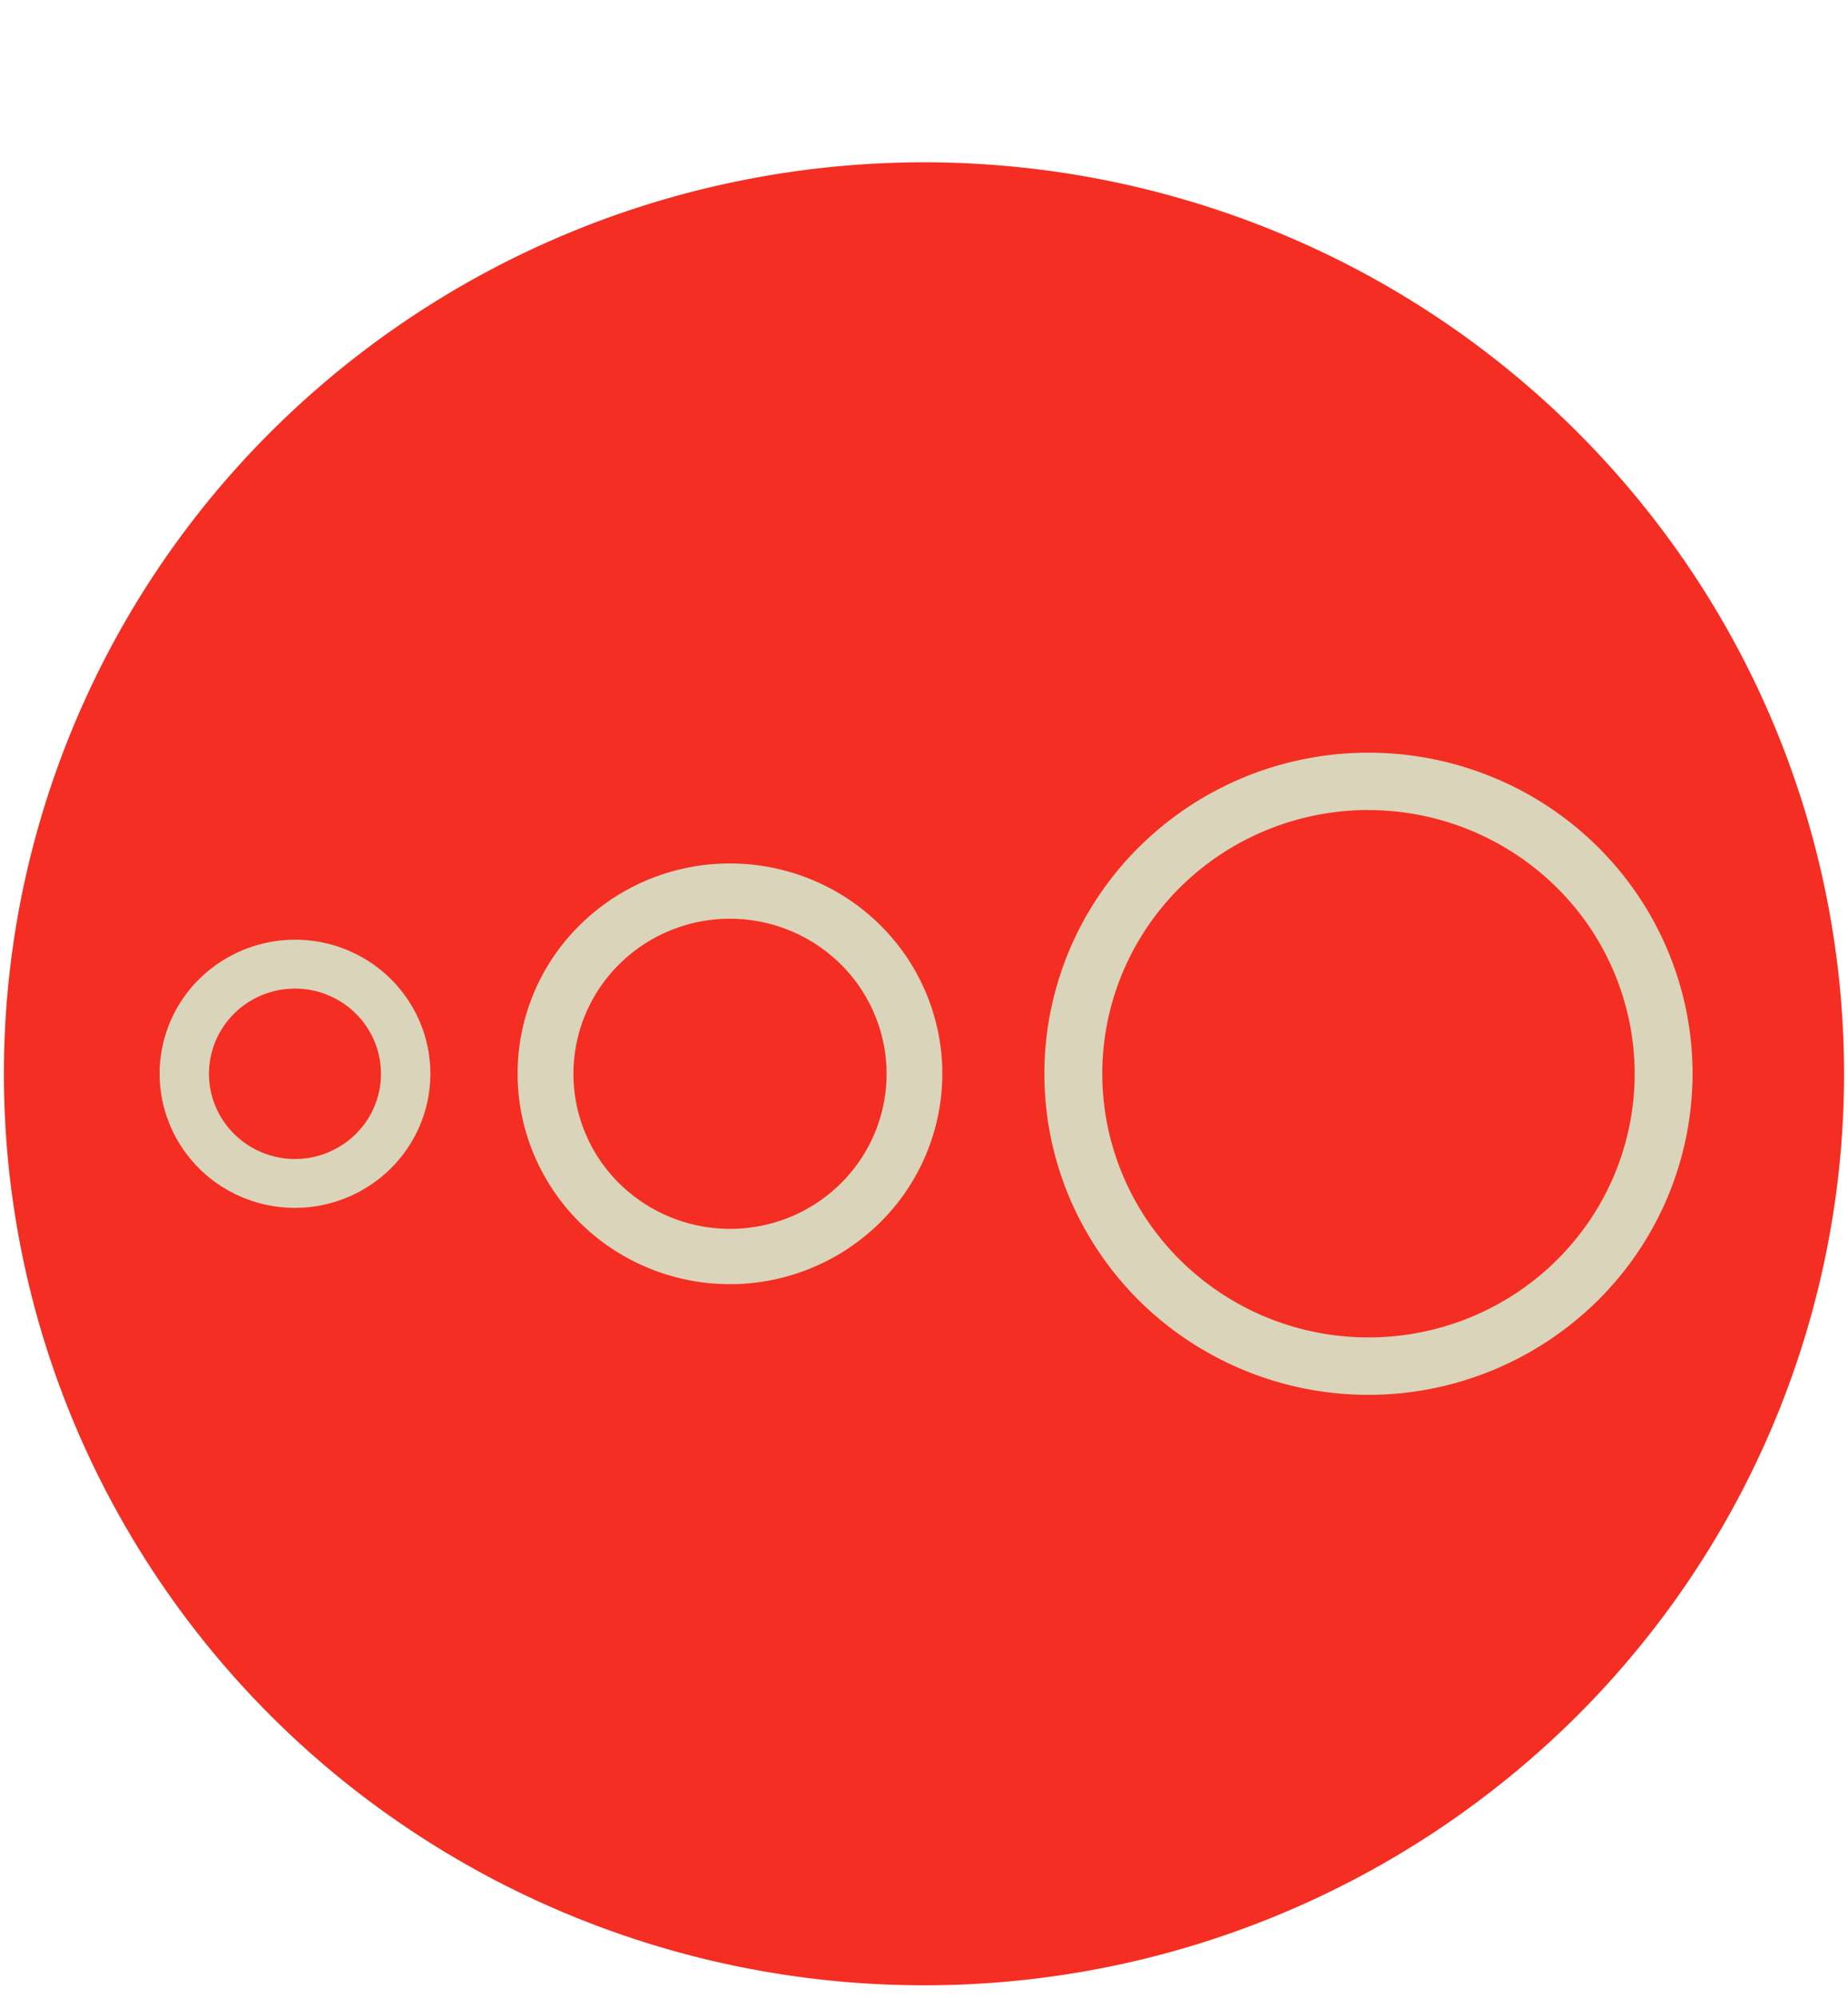
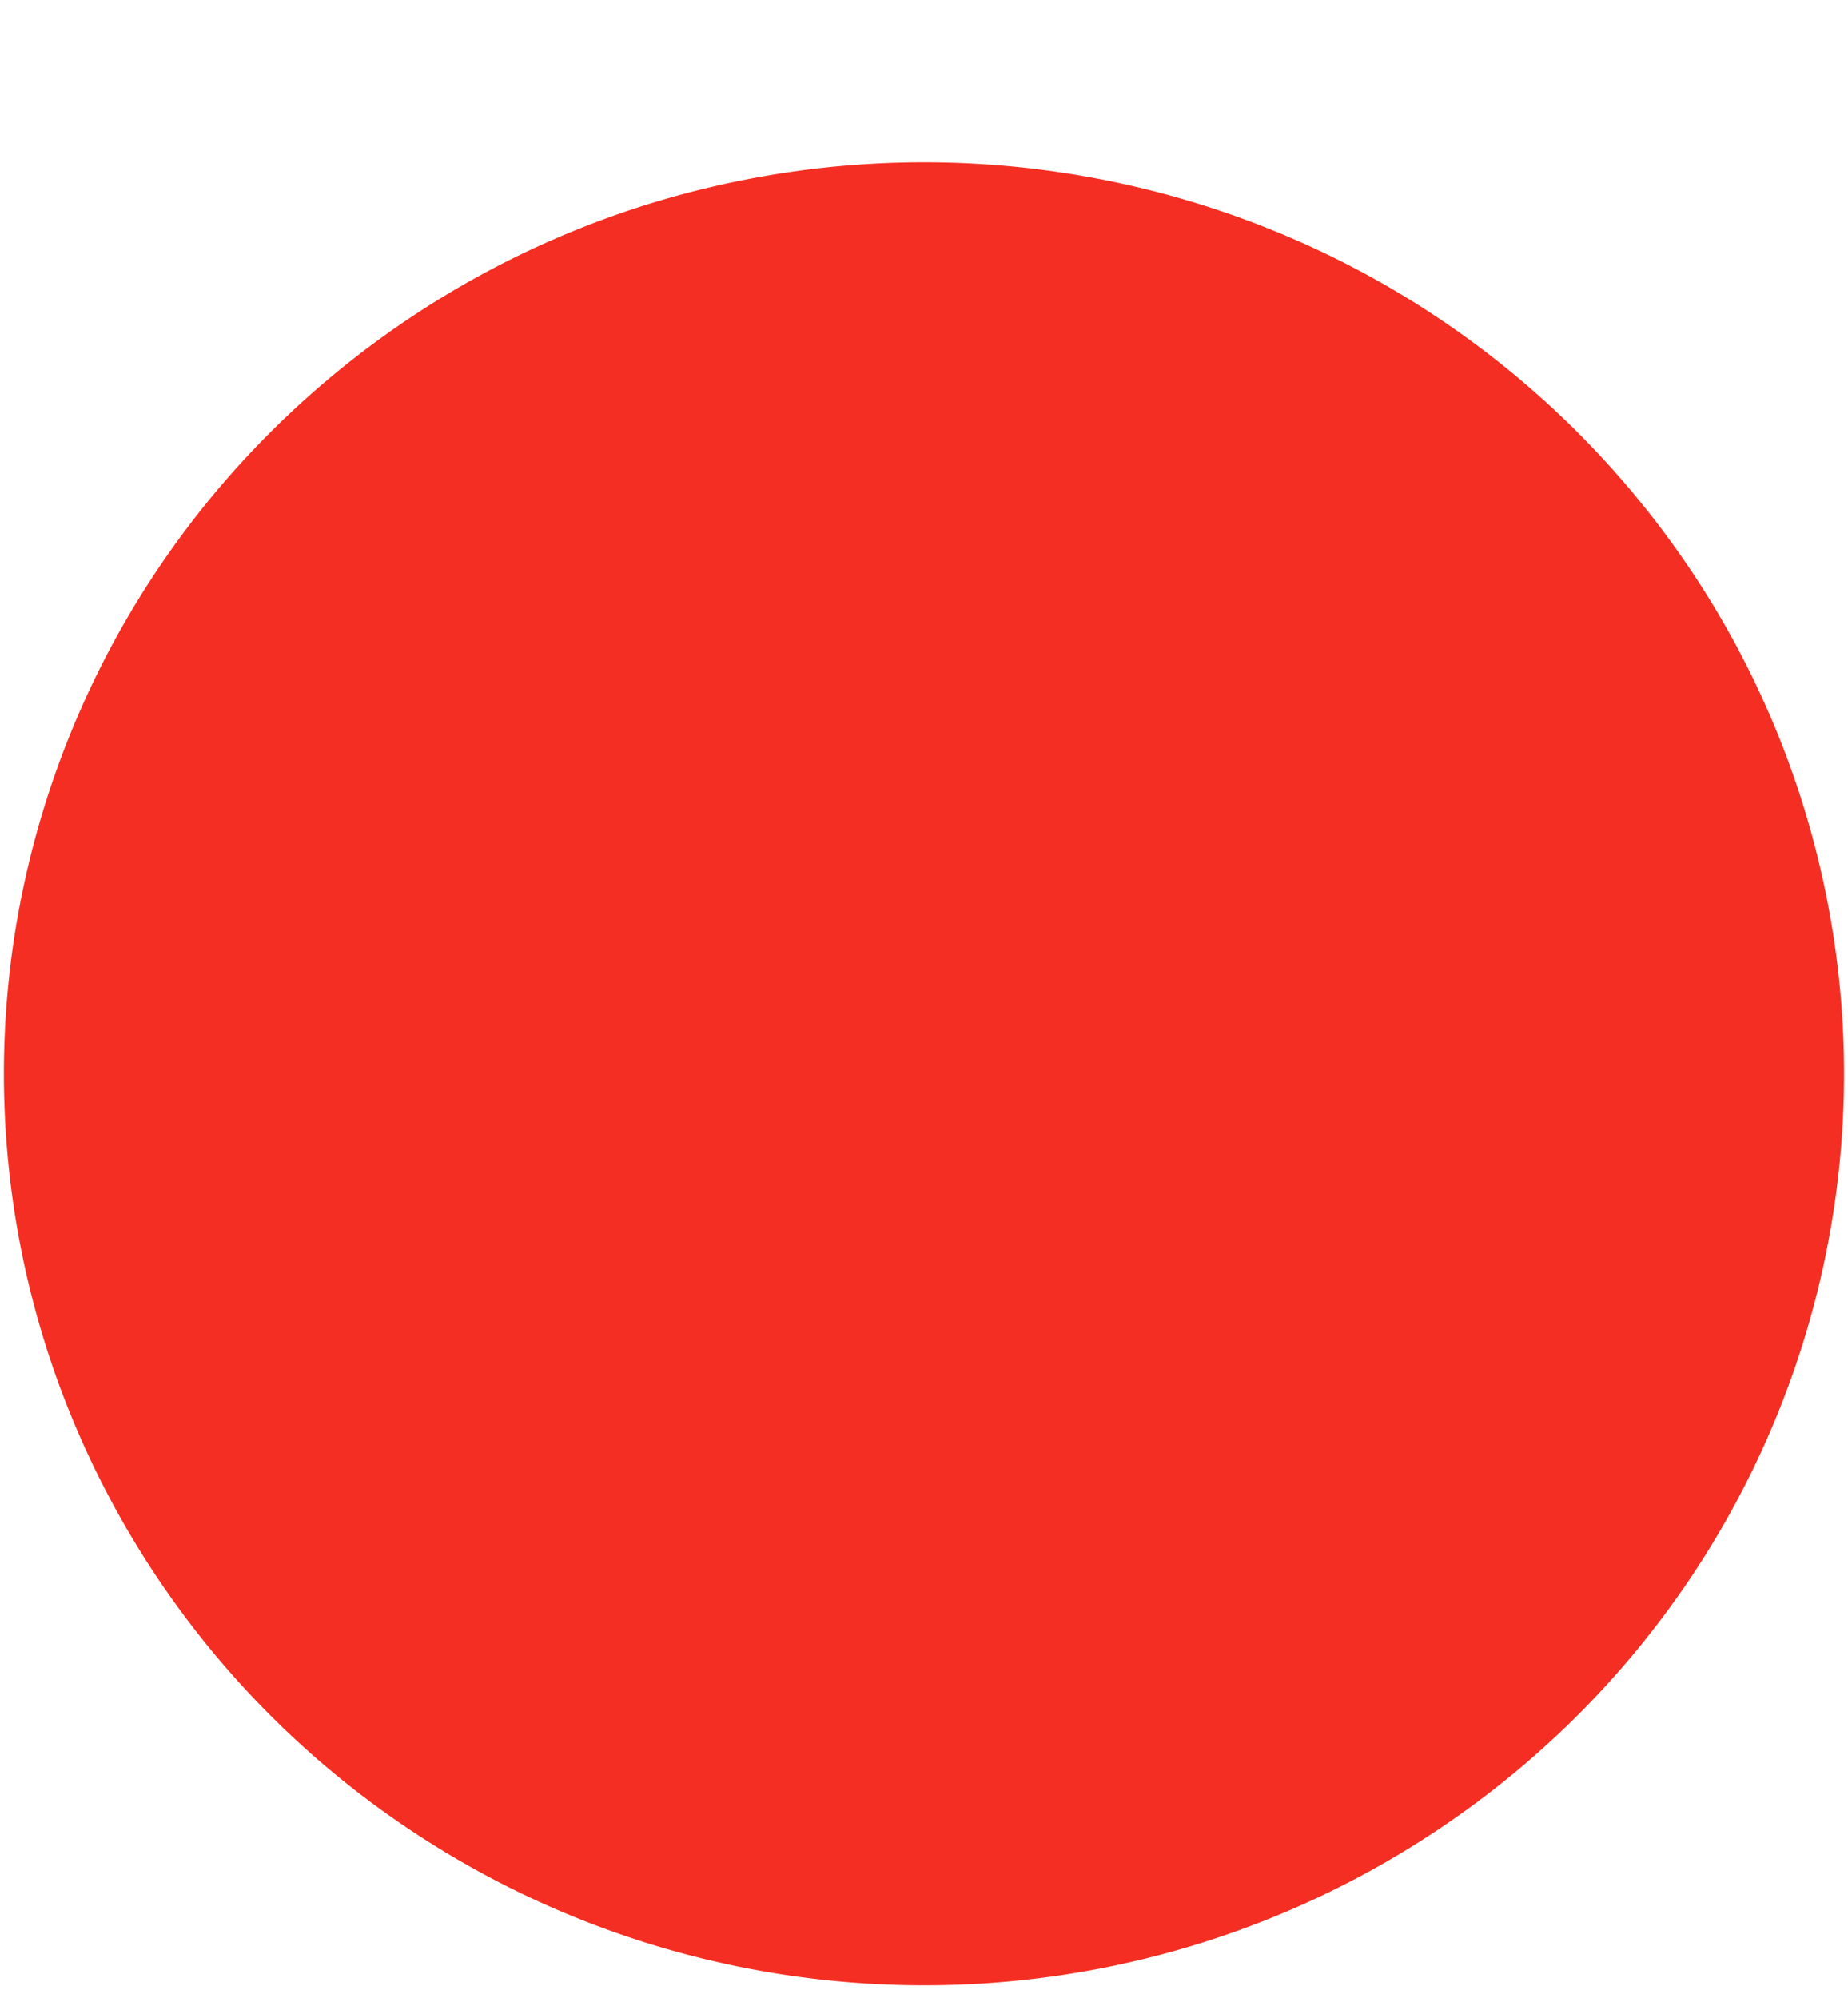
<svg xmlns="http://www.w3.org/2000/svg" width="37" height="40" viewBox="0 0 37 40" fill="none">
  <g clip-path="url(#moetv1kgga)">
    <path d="M18.5 39.75c-3.644 0-7.206-1.07-10.235-3.076a18.288 18.288 0 0 1-6.785-8.19A18.093 18.093 0 0 1 .432 17.94a18.198 18.198 0 0 1 5.042-9.345 18.476 18.476 0 0 1 9.432-4.994 18.582 18.582 0 0 1 10.643 1.038 18.385 18.385 0 0 1 8.267 6.722A18.13 18.13 0 0 1 36.921 21.5c0 4.84-1.941 9.482-5.396 12.905A18.51 18.51 0 0 1 18.5 39.75z" fill="#F42E22" />
-     <path d="M5.907 24.184c-.536 0-1.06-.157-1.506-.452a2.691 2.691 0 0 1-.998-1.205 2.662 2.662 0 0 1 .588-2.926 2.734 2.734 0 0 1 2.954-.582c.494.203.918.547 1.215.989.298.441.457.96.457 1.491a2.676 2.676 0 0 1-.795 1.898 2.727 2.727 0 0 1-1.915.787zm0-4.39c-.34 0-.674.1-.957.287a1.71 1.71 0 0 0-.634.765 1.69 1.69 0 0 0 .373 1.859 1.727 1.727 0 0 0 1.876.37c.314-.129.583-.348.773-.628a1.694 1.694 0 0 0-.215-2.153c-.322-.32-.76-.5-1.216-.5zM14.616 25.712a4.28 4.28 0 0 1-2.362-.71 4.22 4.22 0 0 1-1.566-1.89 4.176 4.176 0 0 1 .921-4.59 4.264 4.264 0 0 1 2.177-1.153 4.289 4.289 0 0 1 2.456.24 4.243 4.243 0 0 1 1.909 1.55c.467.694.716 1.508.716 2.341a4.197 4.197 0 0 1-1.246 2.977 4.276 4.276 0 0 1-3.005 1.235zm0-7.317c-.62 0-1.226.182-1.741.523a3.113 3.113 0 0 0-1.155 1.394 3.08 3.08 0 0 0 .68 3.384 3.162 3.162 0 0 0 3.416.673 3.128 3.128 0 0 0 1.407-1.144c.344-.51.528-1.11.528-1.725a3.094 3.094 0 0 0-.92-2.195 3.153 3.153 0 0 0-2.215-.91zM27.4 27.928a6.532 6.532 0 0 1-3.606-1.084 6.442 6.442 0 0 1-2.39-2.885 6.374 6.374 0 0 1-.369-3.714 6.41 6.41 0 0 1 1.776-3.291 6.507 6.507 0 0 1 3.322-1.76 6.547 6.547 0 0 1 3.75.366 6.476 6.476 0 0 1 2.912 2.368 6.386 6.386 0 0 1 1.093 3.571 6.406 6.406 0 0 1-1.902 4.544 6.527 6.527 0 0 1-4.587 1.885zm0-11.71c-1.055 0-2.085.31-2.962.89a5.292 5.292 0 0 0-1.963 2.37 5.235 5.235 0 0 0-.303 3.05 5.265 5.265 0 0 0 1.459 2.704 5.346 5.346 0 0 0 2.729 1.445 5.377 5.377 0 0 0 3.08-.301 5.32 5.32 0 0 0 2.391-1.945c.586-.869.898-1.89.898-2.934a5.261 5.261 0 0 0-1.564-3.73A5.36 5.36 0 0 0 27.4 16.22v-.003z" fill="#DAD4BA" />
  </g>
  <defs>
    <clipPath id="moetv1kgga">
      <path fill="#fff" transform="translate(.078 .25)" d="M0 0h36.843v39.5H0z" />
    </clipPath>
  </defs>
</svg>